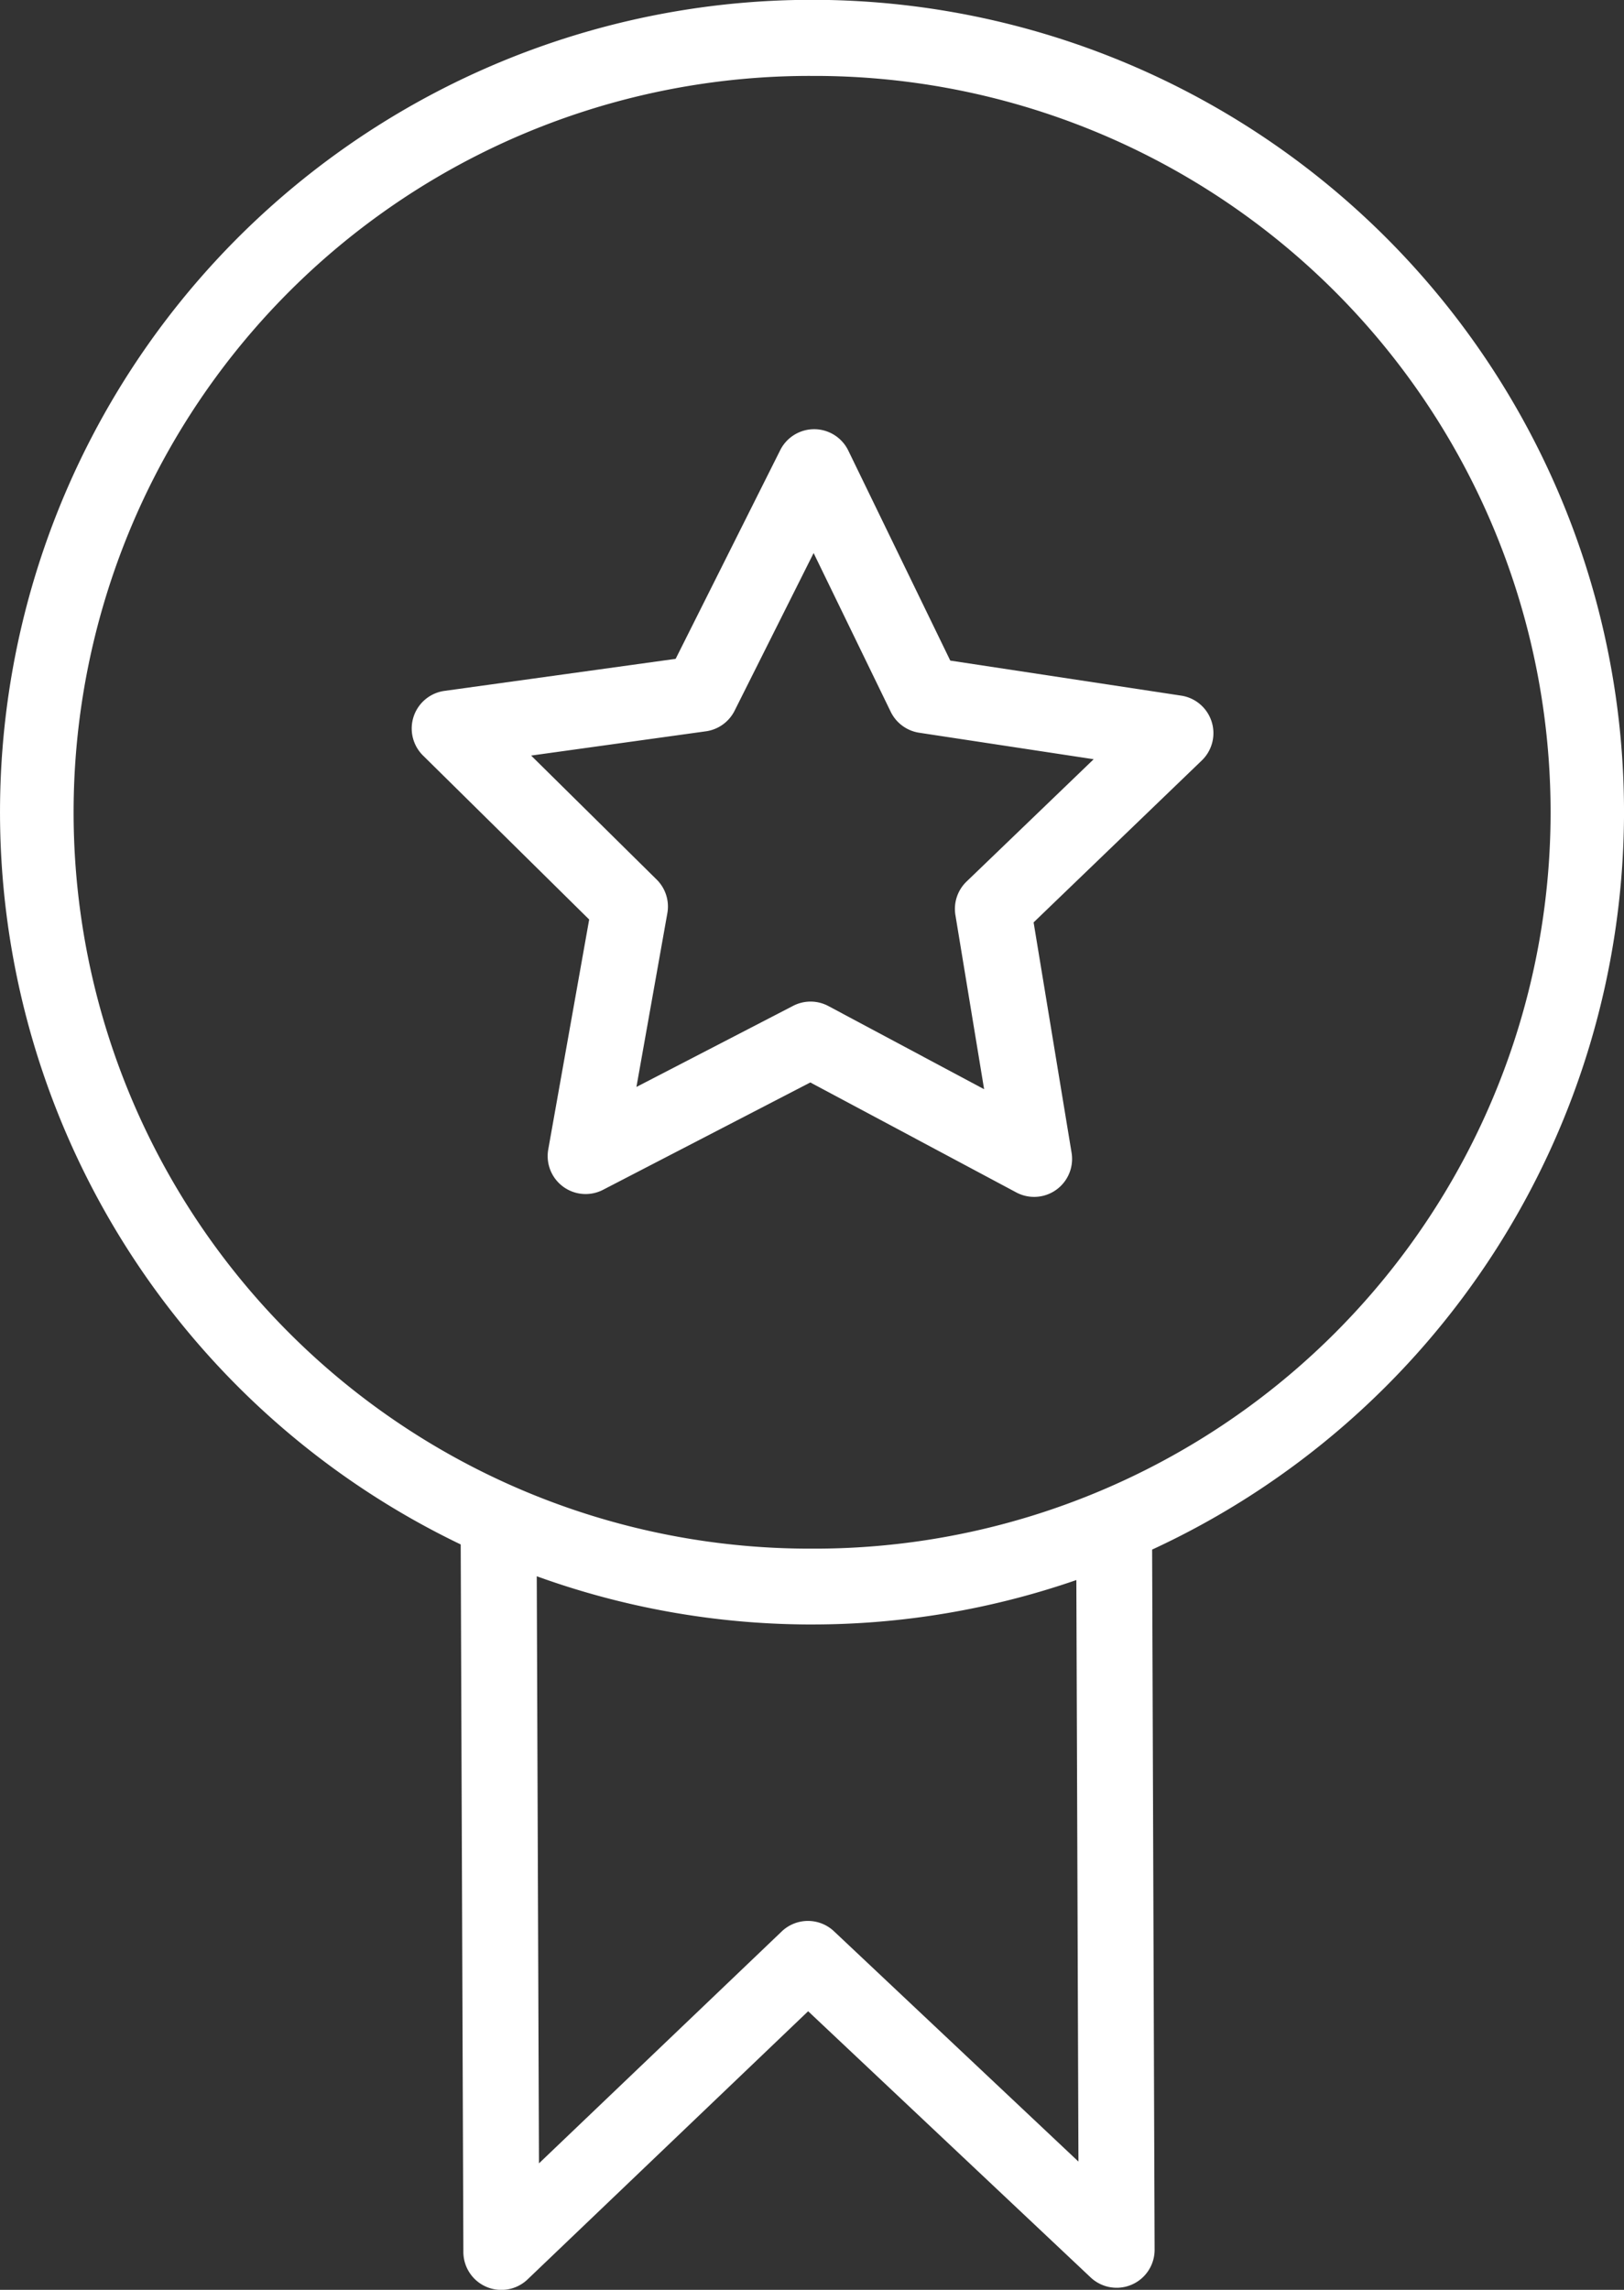
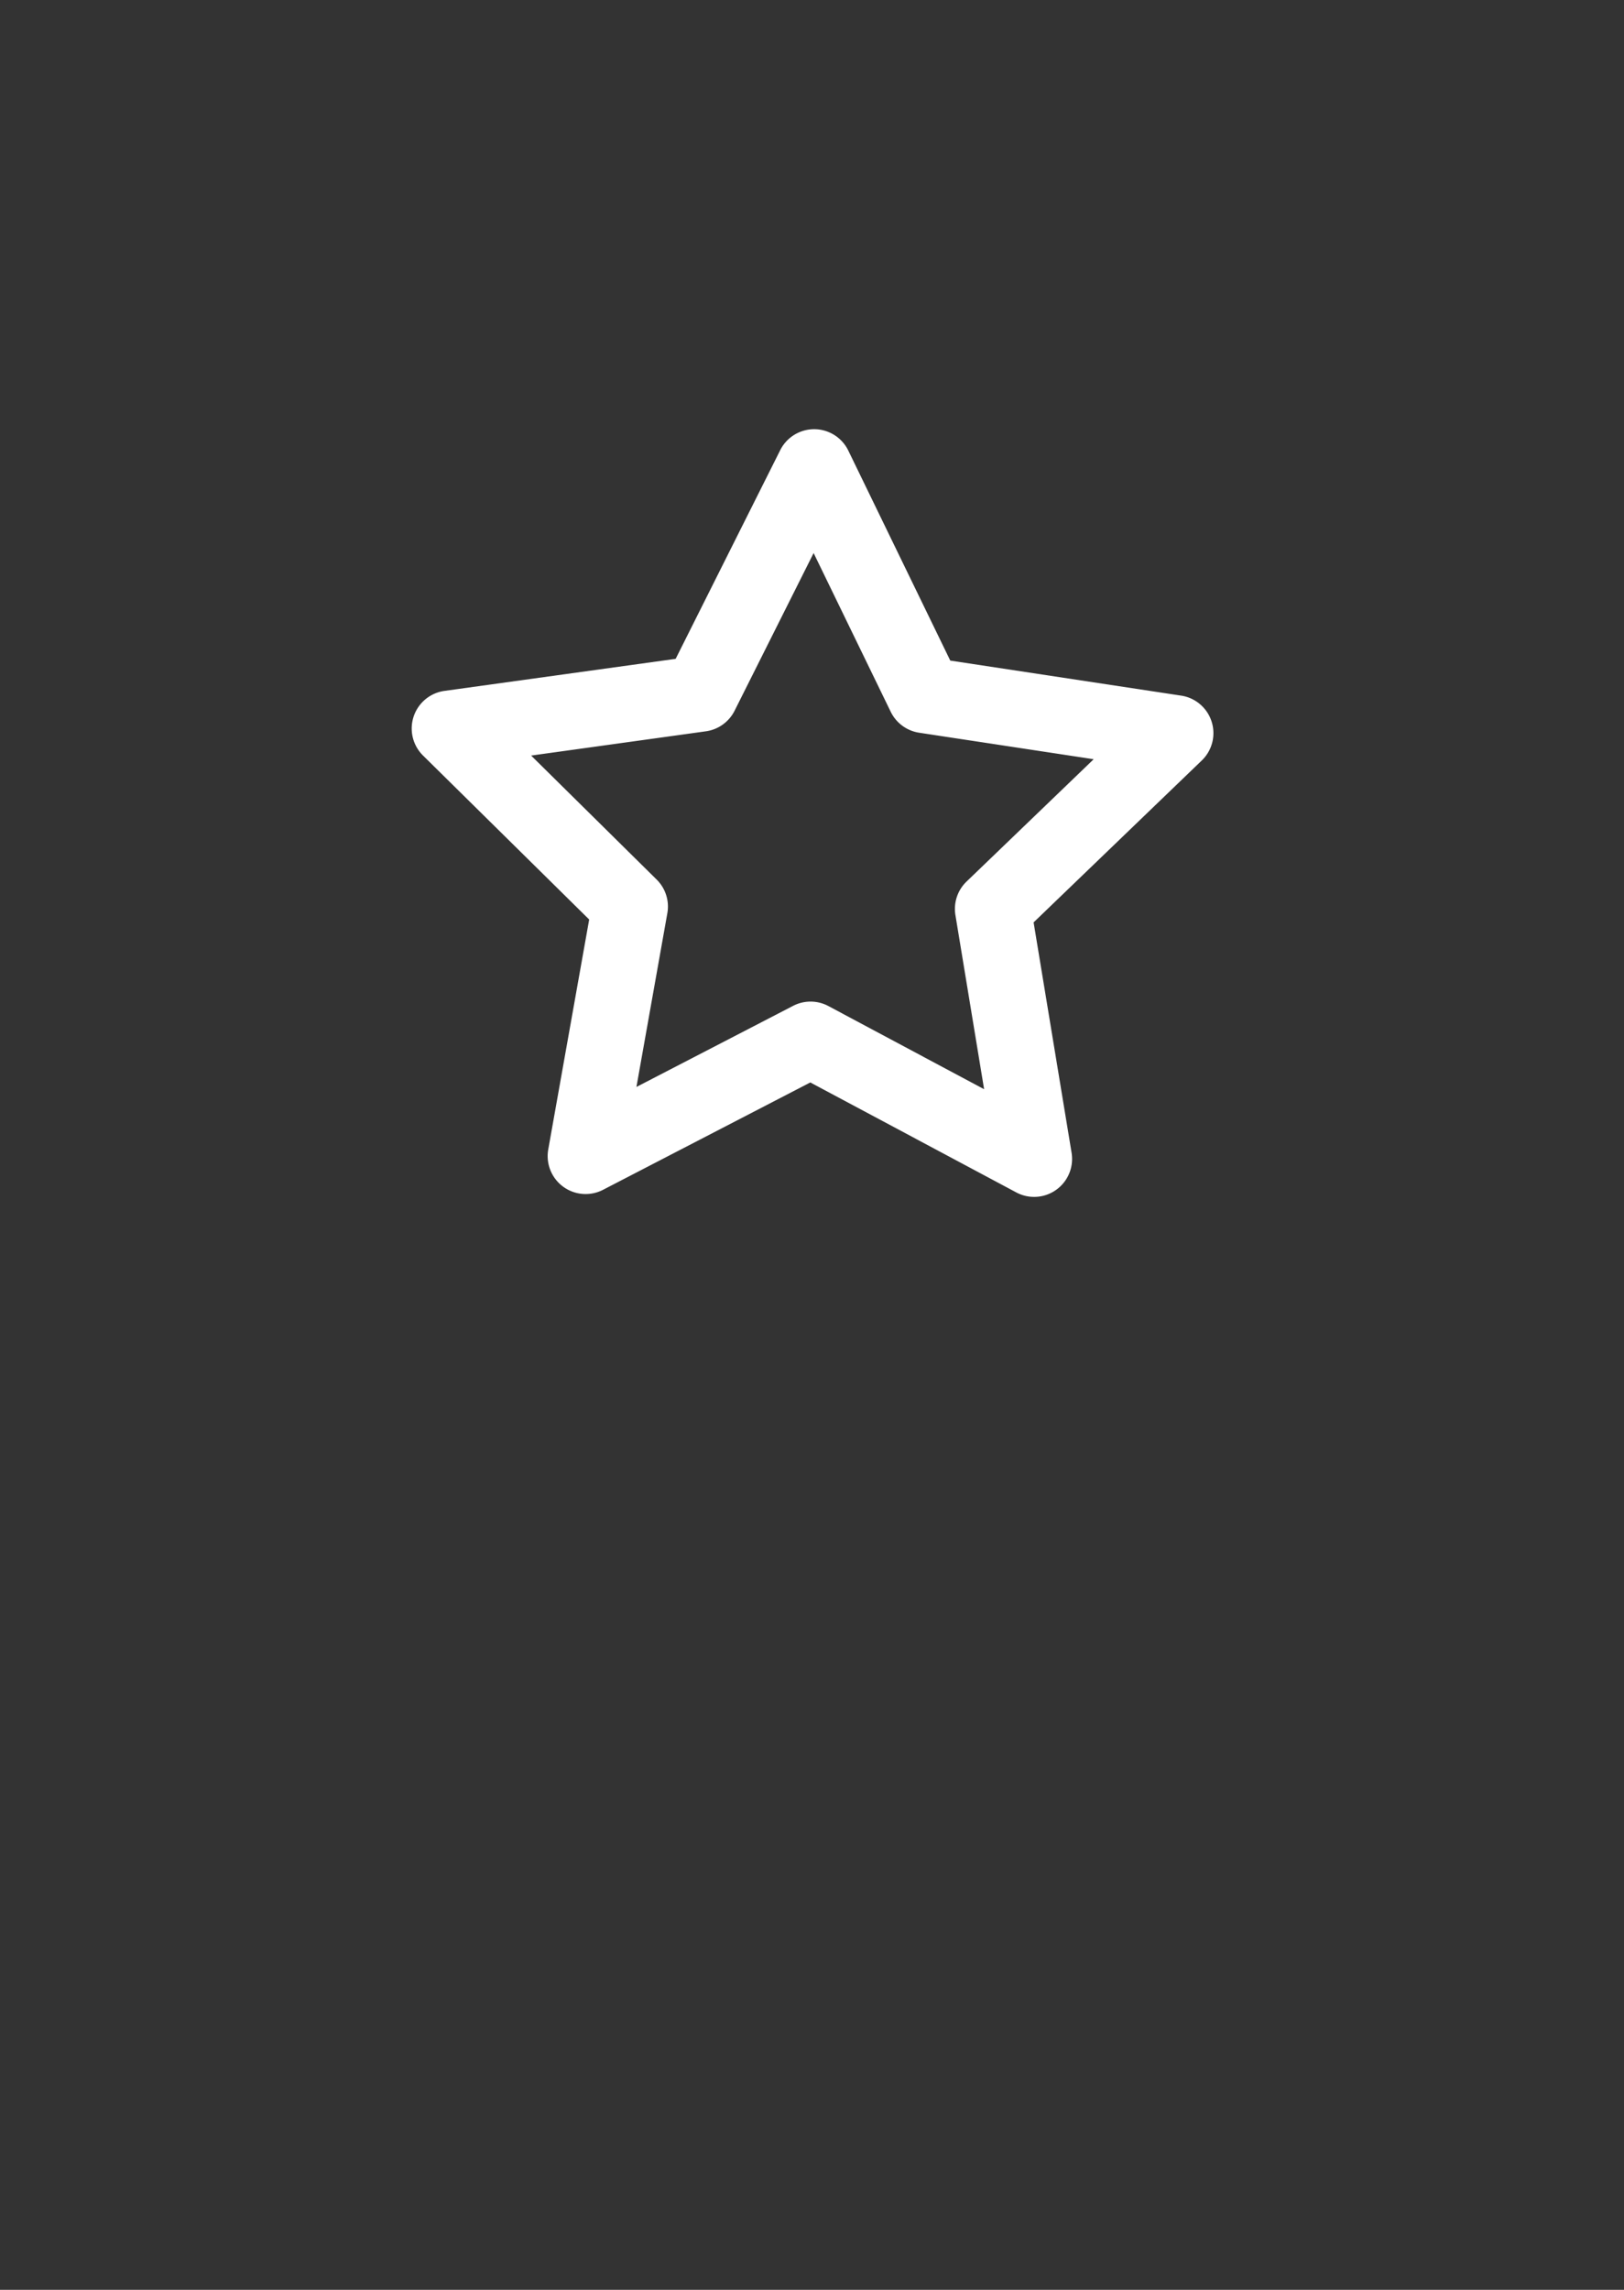
<svg xmlns="http://www.w3.org/2000/svg" width="65.304" height="92.045" viewBox="0 0 65.304 92.045">
  <rect x="0" y="0" width="65.304" height="92.045" fill="#333333" stroke="none" />
  <defs>
    <style>.a{fill:#fff;}</style>
  </defs>
  <g transform="translate(0 0)">
-     <path class="a" d="M83.338,38.8A32.652,32.652,0,1,0,36.56,68.021l.107,28.443a1.527,1.527,0,0,0,2.582,1.1L50.531,86.785l11.359,10.7a1.526,1.526,0,0,0,2.573-1.116l-.1-28.141A32.689,32.689,0,0,0,83.338,38.8ZM61.4,92.828,51.569,83.57a1.526,1.526,0,0,0-2.1.007L39.707,92.9l-.089-23.6a32.485,32.485,0,0,0,10.858,1.938h.213a32.483,32.483,0,0,0,10.627-1.786ZM50.689,68.19H50.5a29.6,29.6,0,0,1,.188-59.2h.192a29.6,29.6,0,0,1-.188,59.2Z" transform="translate(-18.034 -5.938)" />
    <path class="a" d="M65.239,33.6l-9.281-1.408-4.1-8.441a1.526,1.526,0,0,0-1.363-.86h-.01a1.527,1.527,0,0,0-1.365.843l-4.205,8.388-9.295,1.288a1.526,1.526,0,0,0-.862,2.6L41.438,42.6l-1.645,9.239A1.526,1.526,0,0,0,42,53.463L50.33,49.15l8.281,4.42a1.526,1.526,0,0,0,2.225-1.595l-1.527-9.259,6.762-6.508a1.525,1.525,0,0,0-.831-2.608Zm-8.626,7.474a1.526,1.526,0,0,0-.448,1.348l1.154,7-6.26-3.342a1.525,1.525,0,0,0-1.421-.009l-6.3,3.26,1.243-6.983a1.523,1.523,0,0,0-.43-1.354l-5.047-4.984,7.026-.975a1.527,1.527,0,0,0,1.155-.827l3.178-6.339,3.1,6.38a1.529,1.529,0,0,0,1.145.843l7.017,1.065Z" transform="translate(-17.746 -5.638)" />
  </g>
</svg>